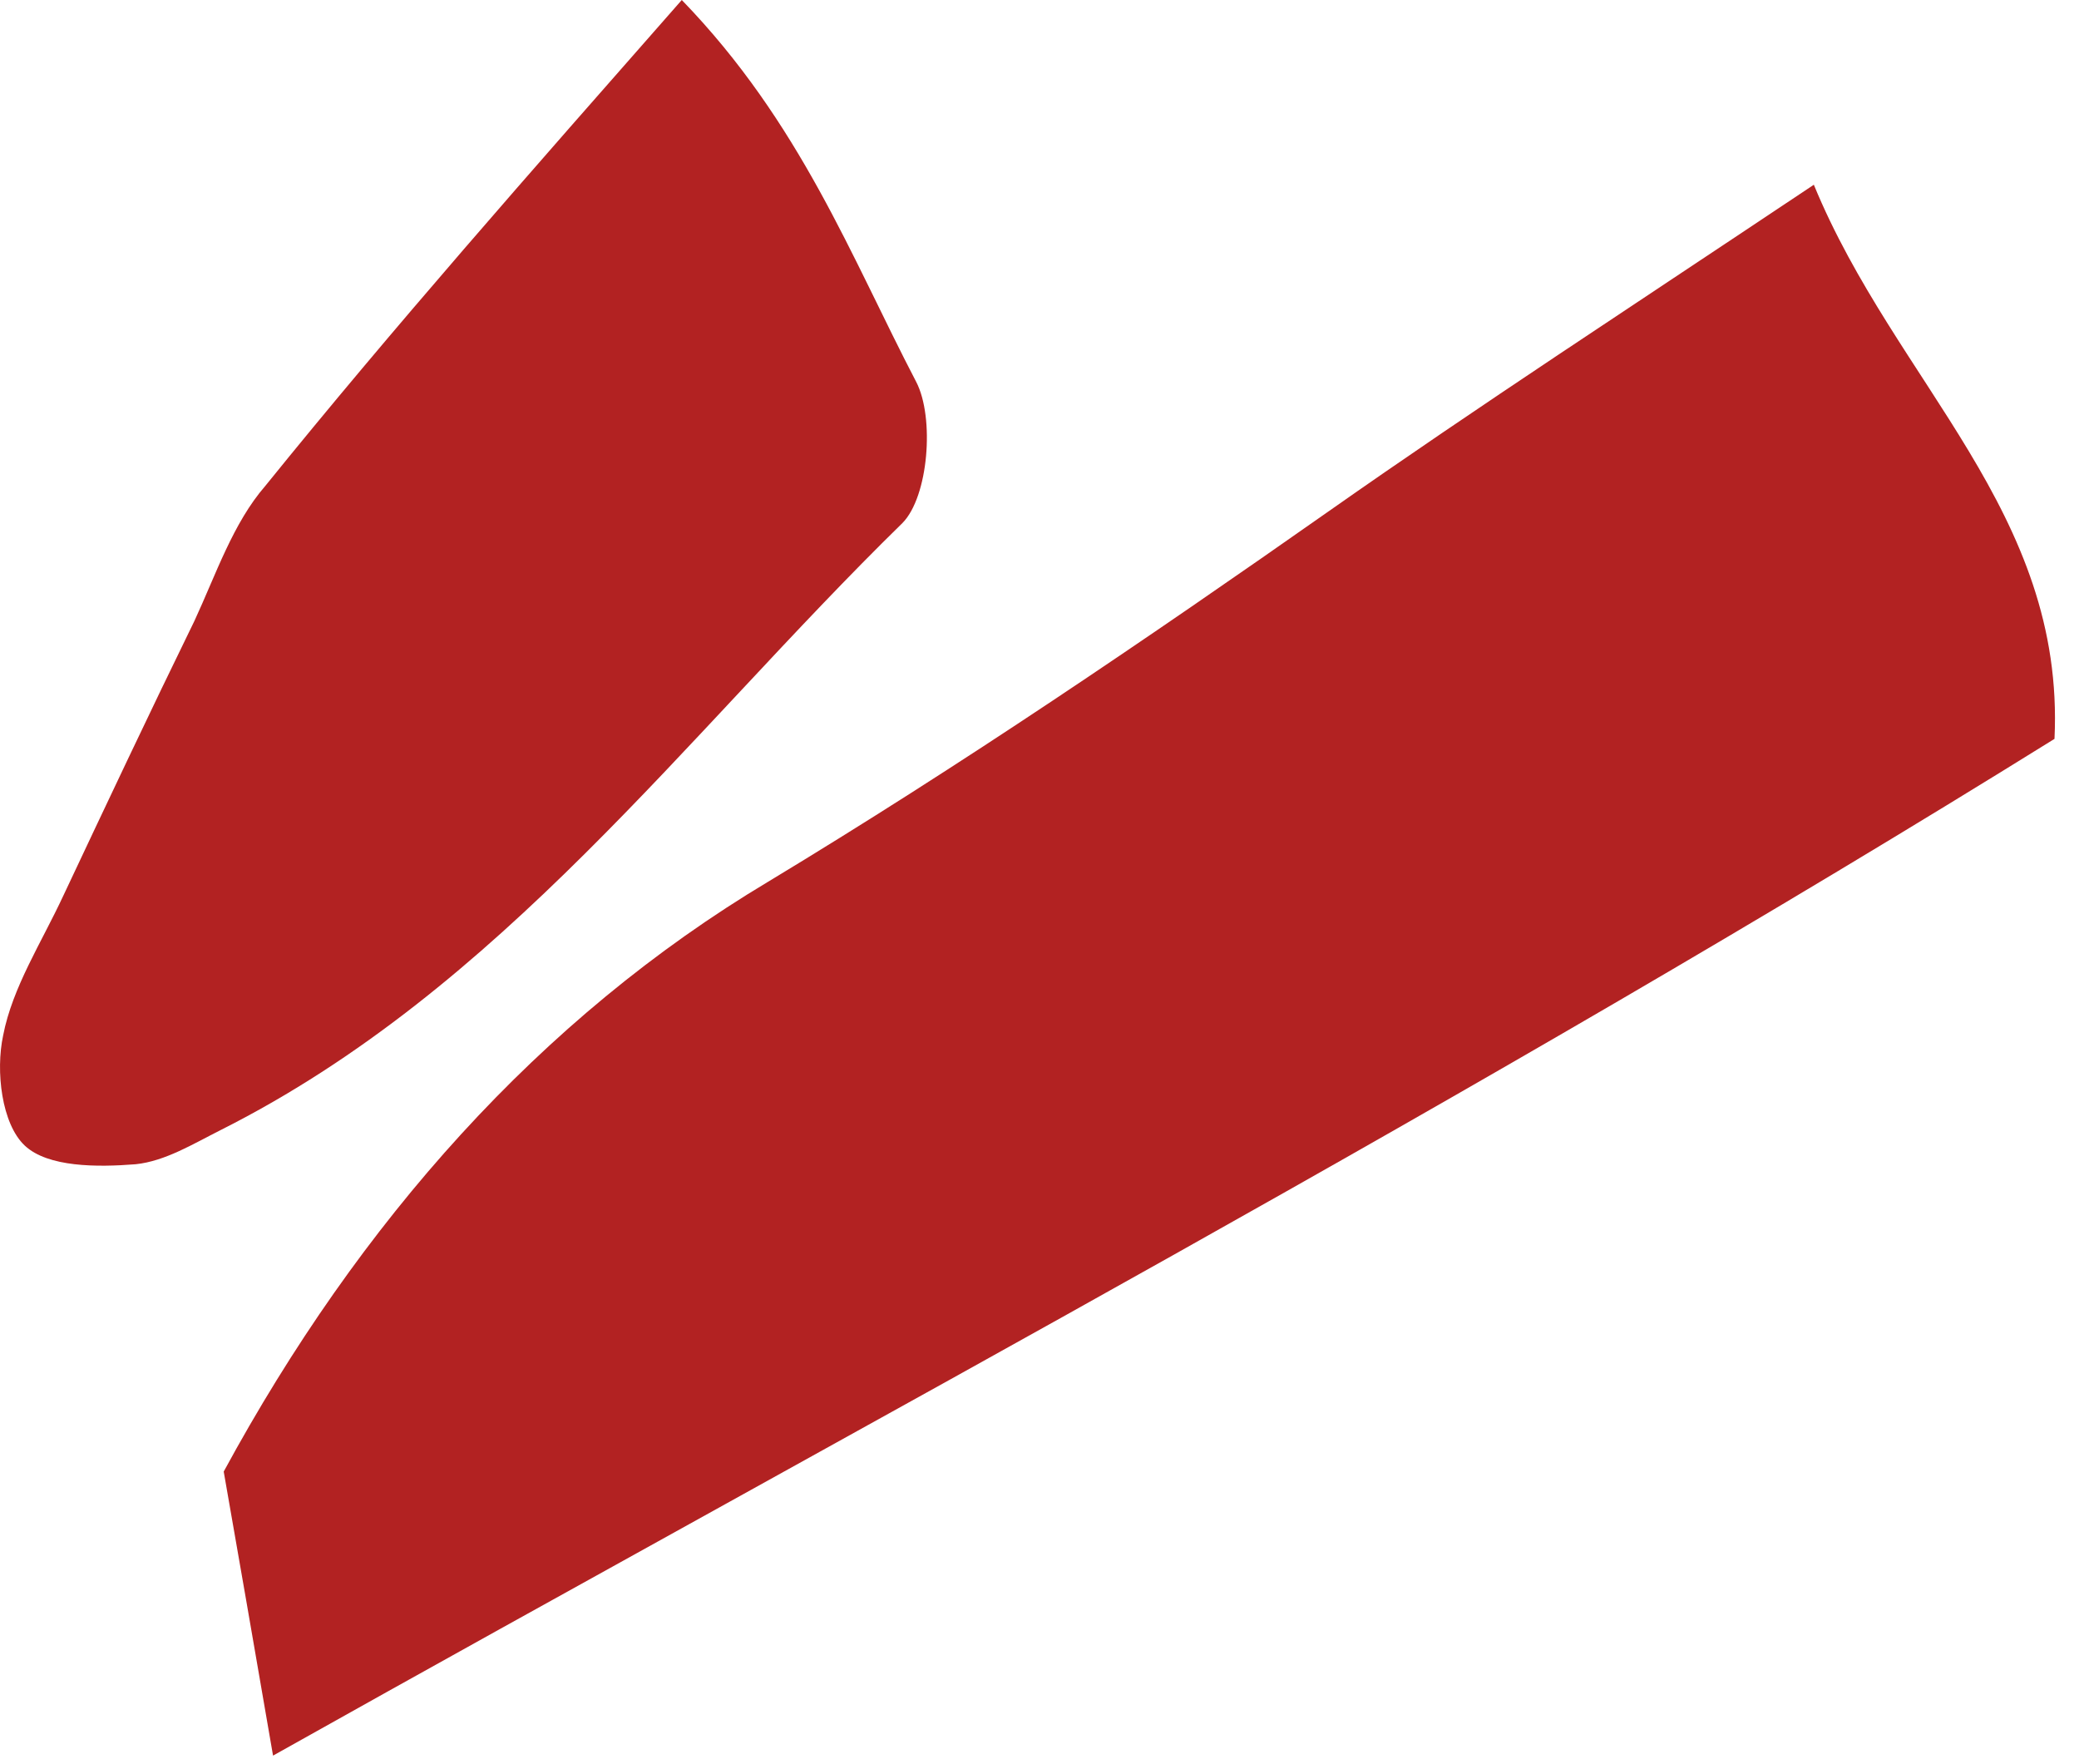
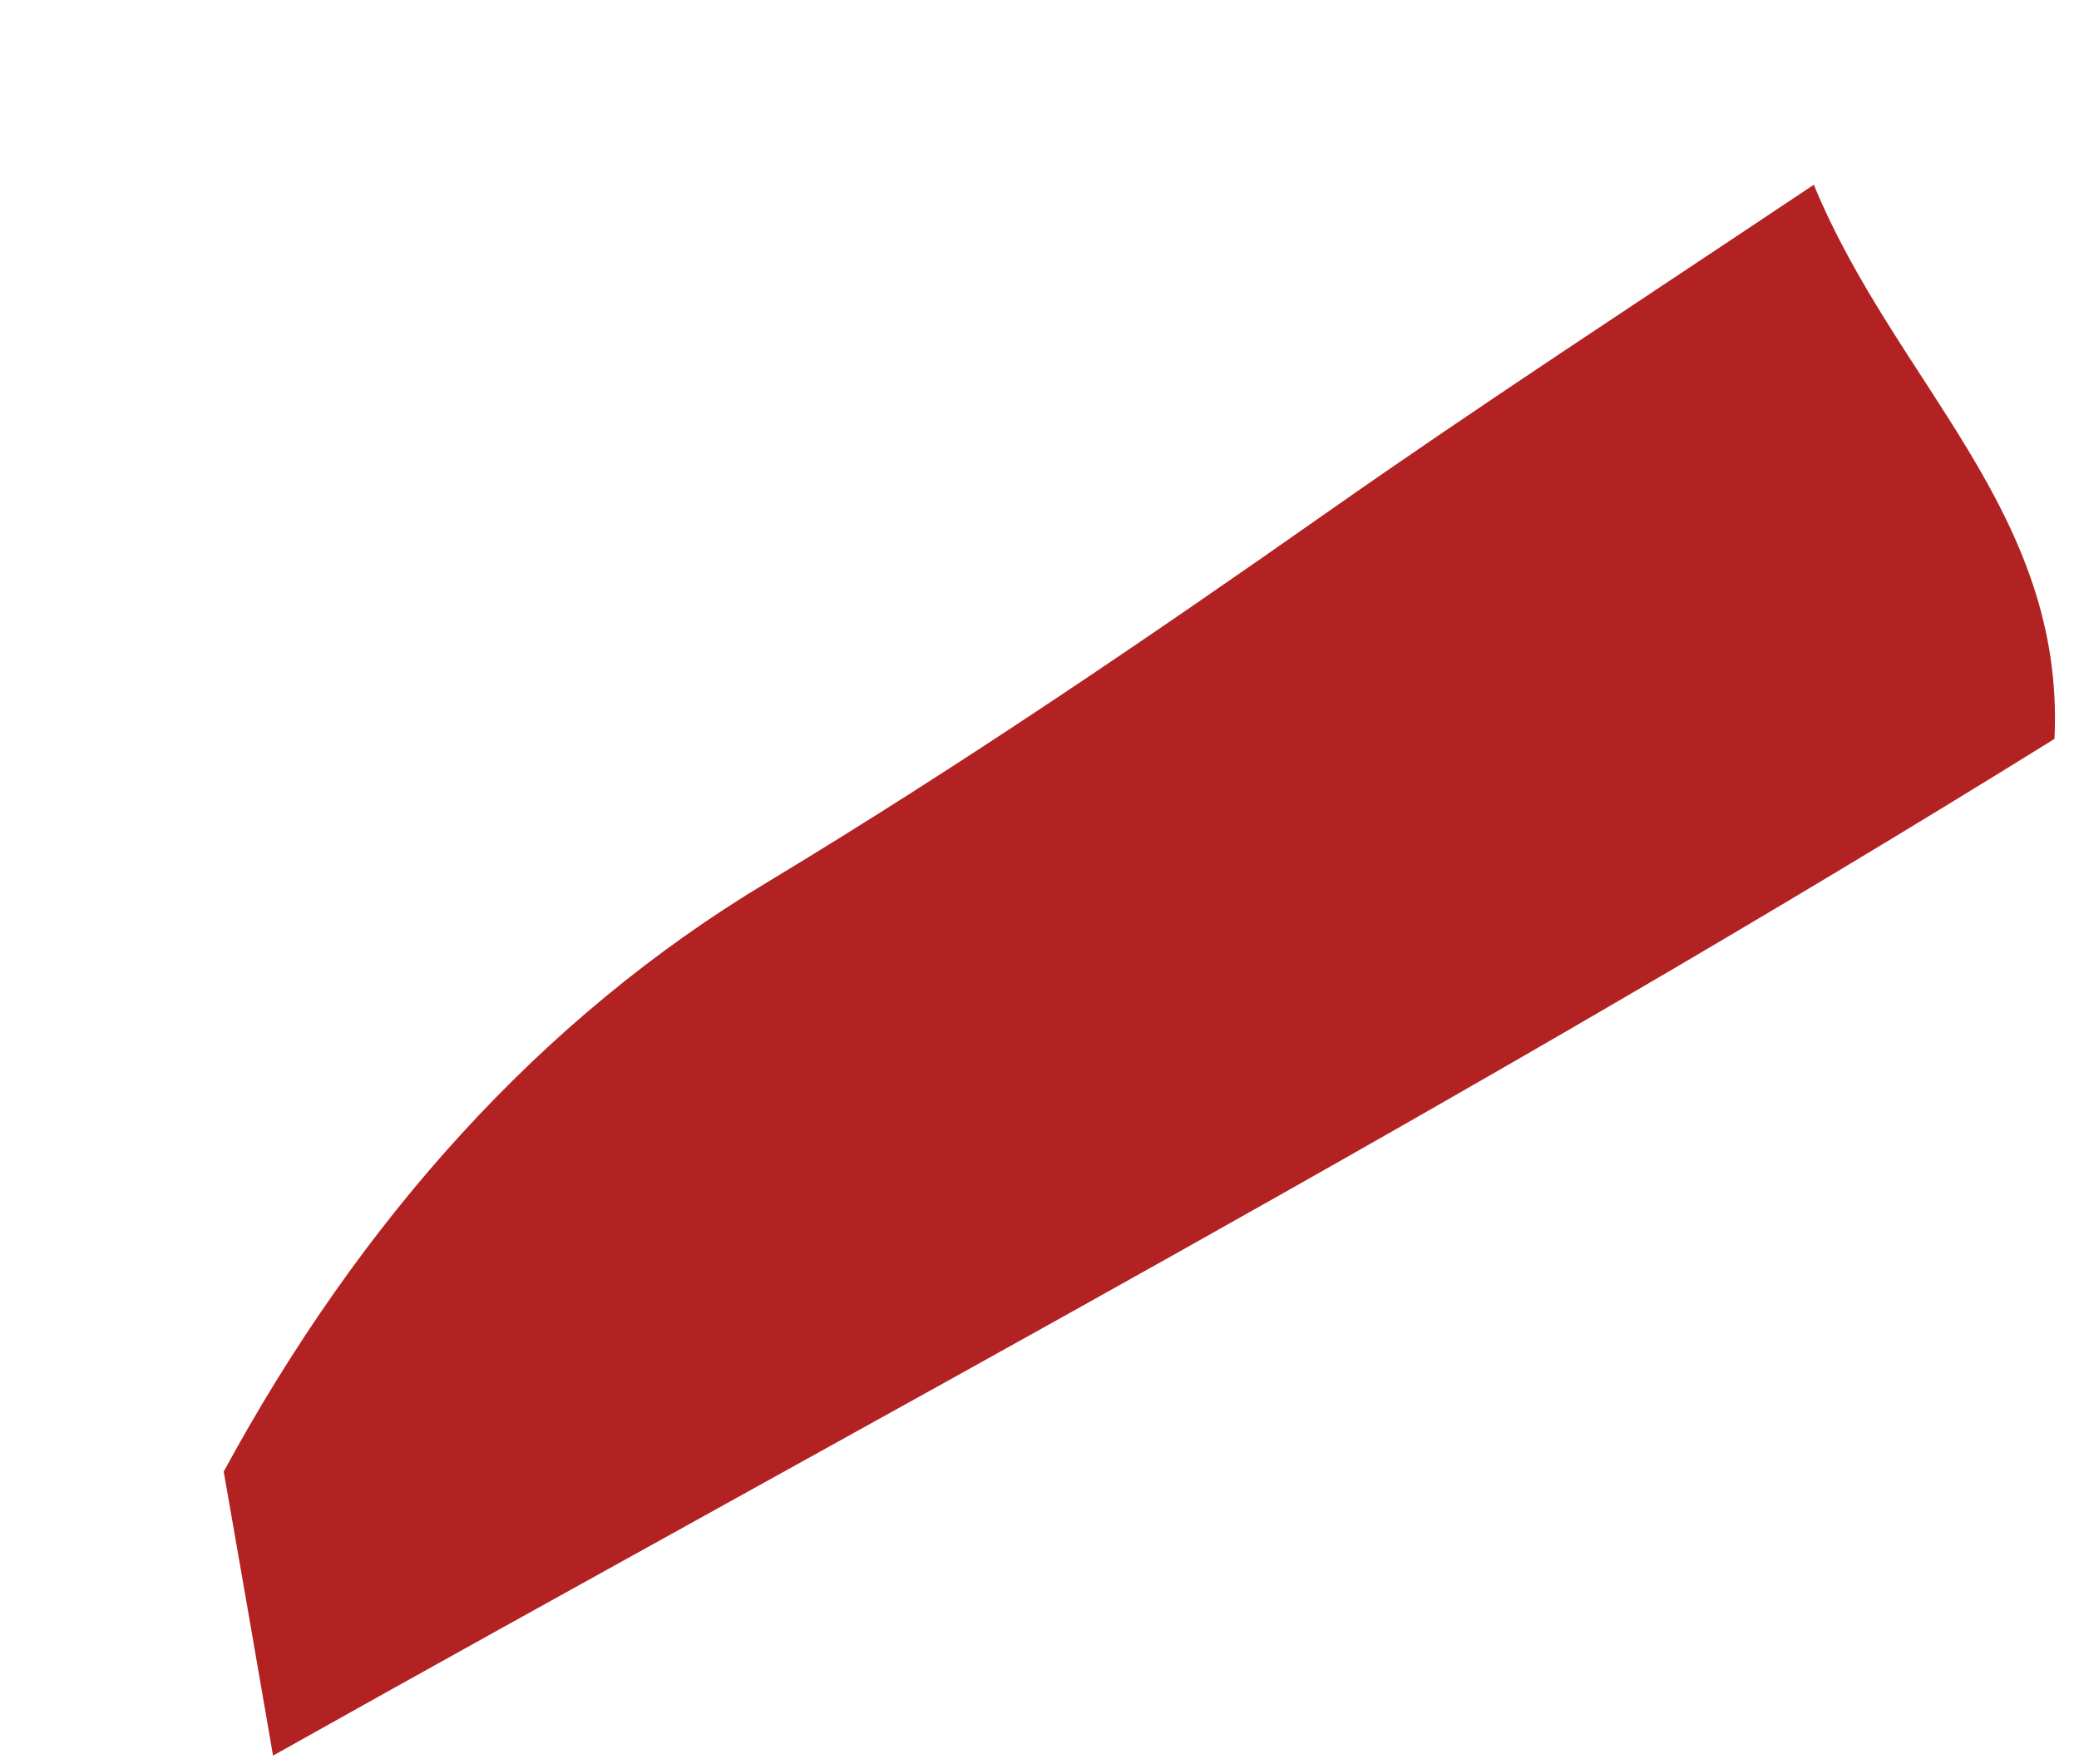
<svg xmlns="http://www.w3.org/2000/svg" width="33" height="28" viewBox="0 0 33 28" fill="none">
  <path d="M28.791 2.932C30.089 6.085 32.782 8.13 32.611 11.727C23.454 17.418 13.955 22.469 4.334 27.864C4.016 26.017 3.771 24.612 3.551 23.356C5.705 19.389 8.569 16.162 12.193 13.994C15.253 12.146 18.191 10.15 21.104 8.105C23.454 6.455 25.878 4.878 28.791 2.932Z" fill="#B22222" />
-   <path d="M10.822 0C12.707 1.946 13.515 4.09 14.543 6.061C14.837 6.627 14.739 7.884 14.323 8.303C10.871 11.678 7.958 15.694 3.502 17.936C3.061 18.158 2.621 18.429 2.155 18.478C1.543 18.527 0.76 18.527 0.393 18.182C0.026 17.837 -0.072 17 0.05 16.433C0.197 15.669 0.662 14.955 1.005 14.216C1.69 12.762 2.376 11.308 3.086 9.855C3.429 9.116 3.698 8.303 4.212 7.711C6.244 5.198 8.374 2.784 10.822 0Z" fill="#B22222" />
</svg>